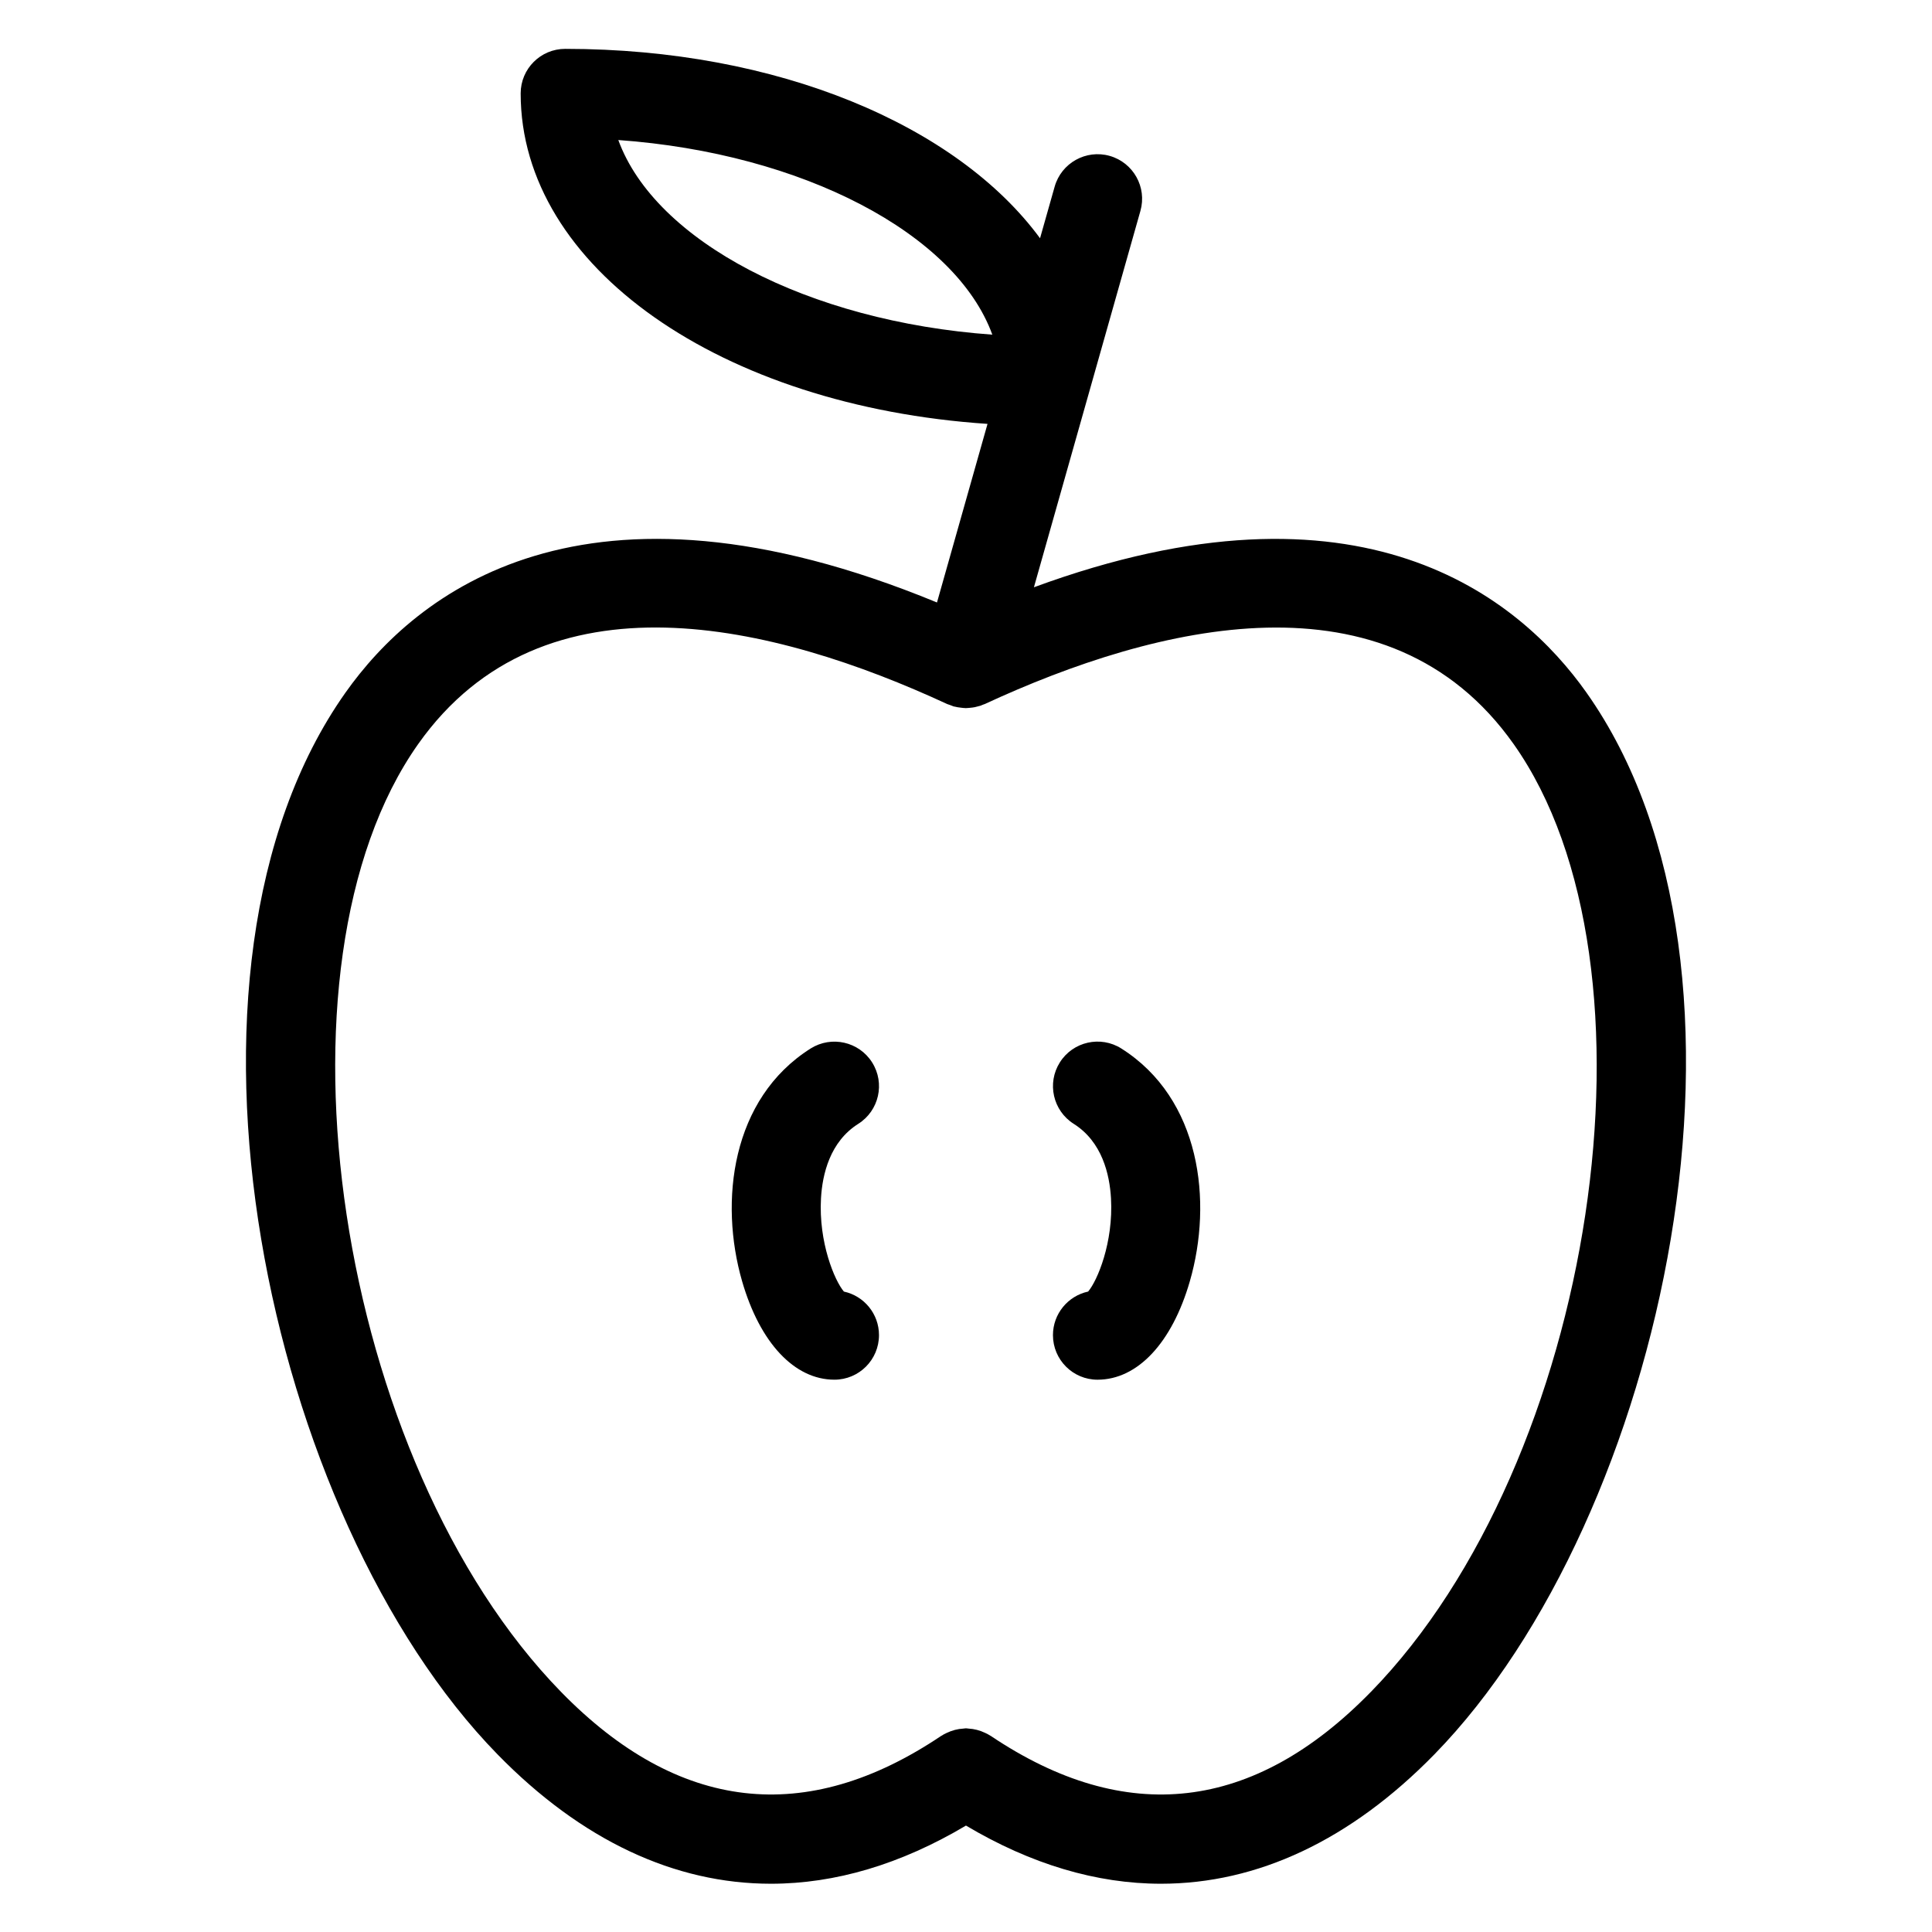
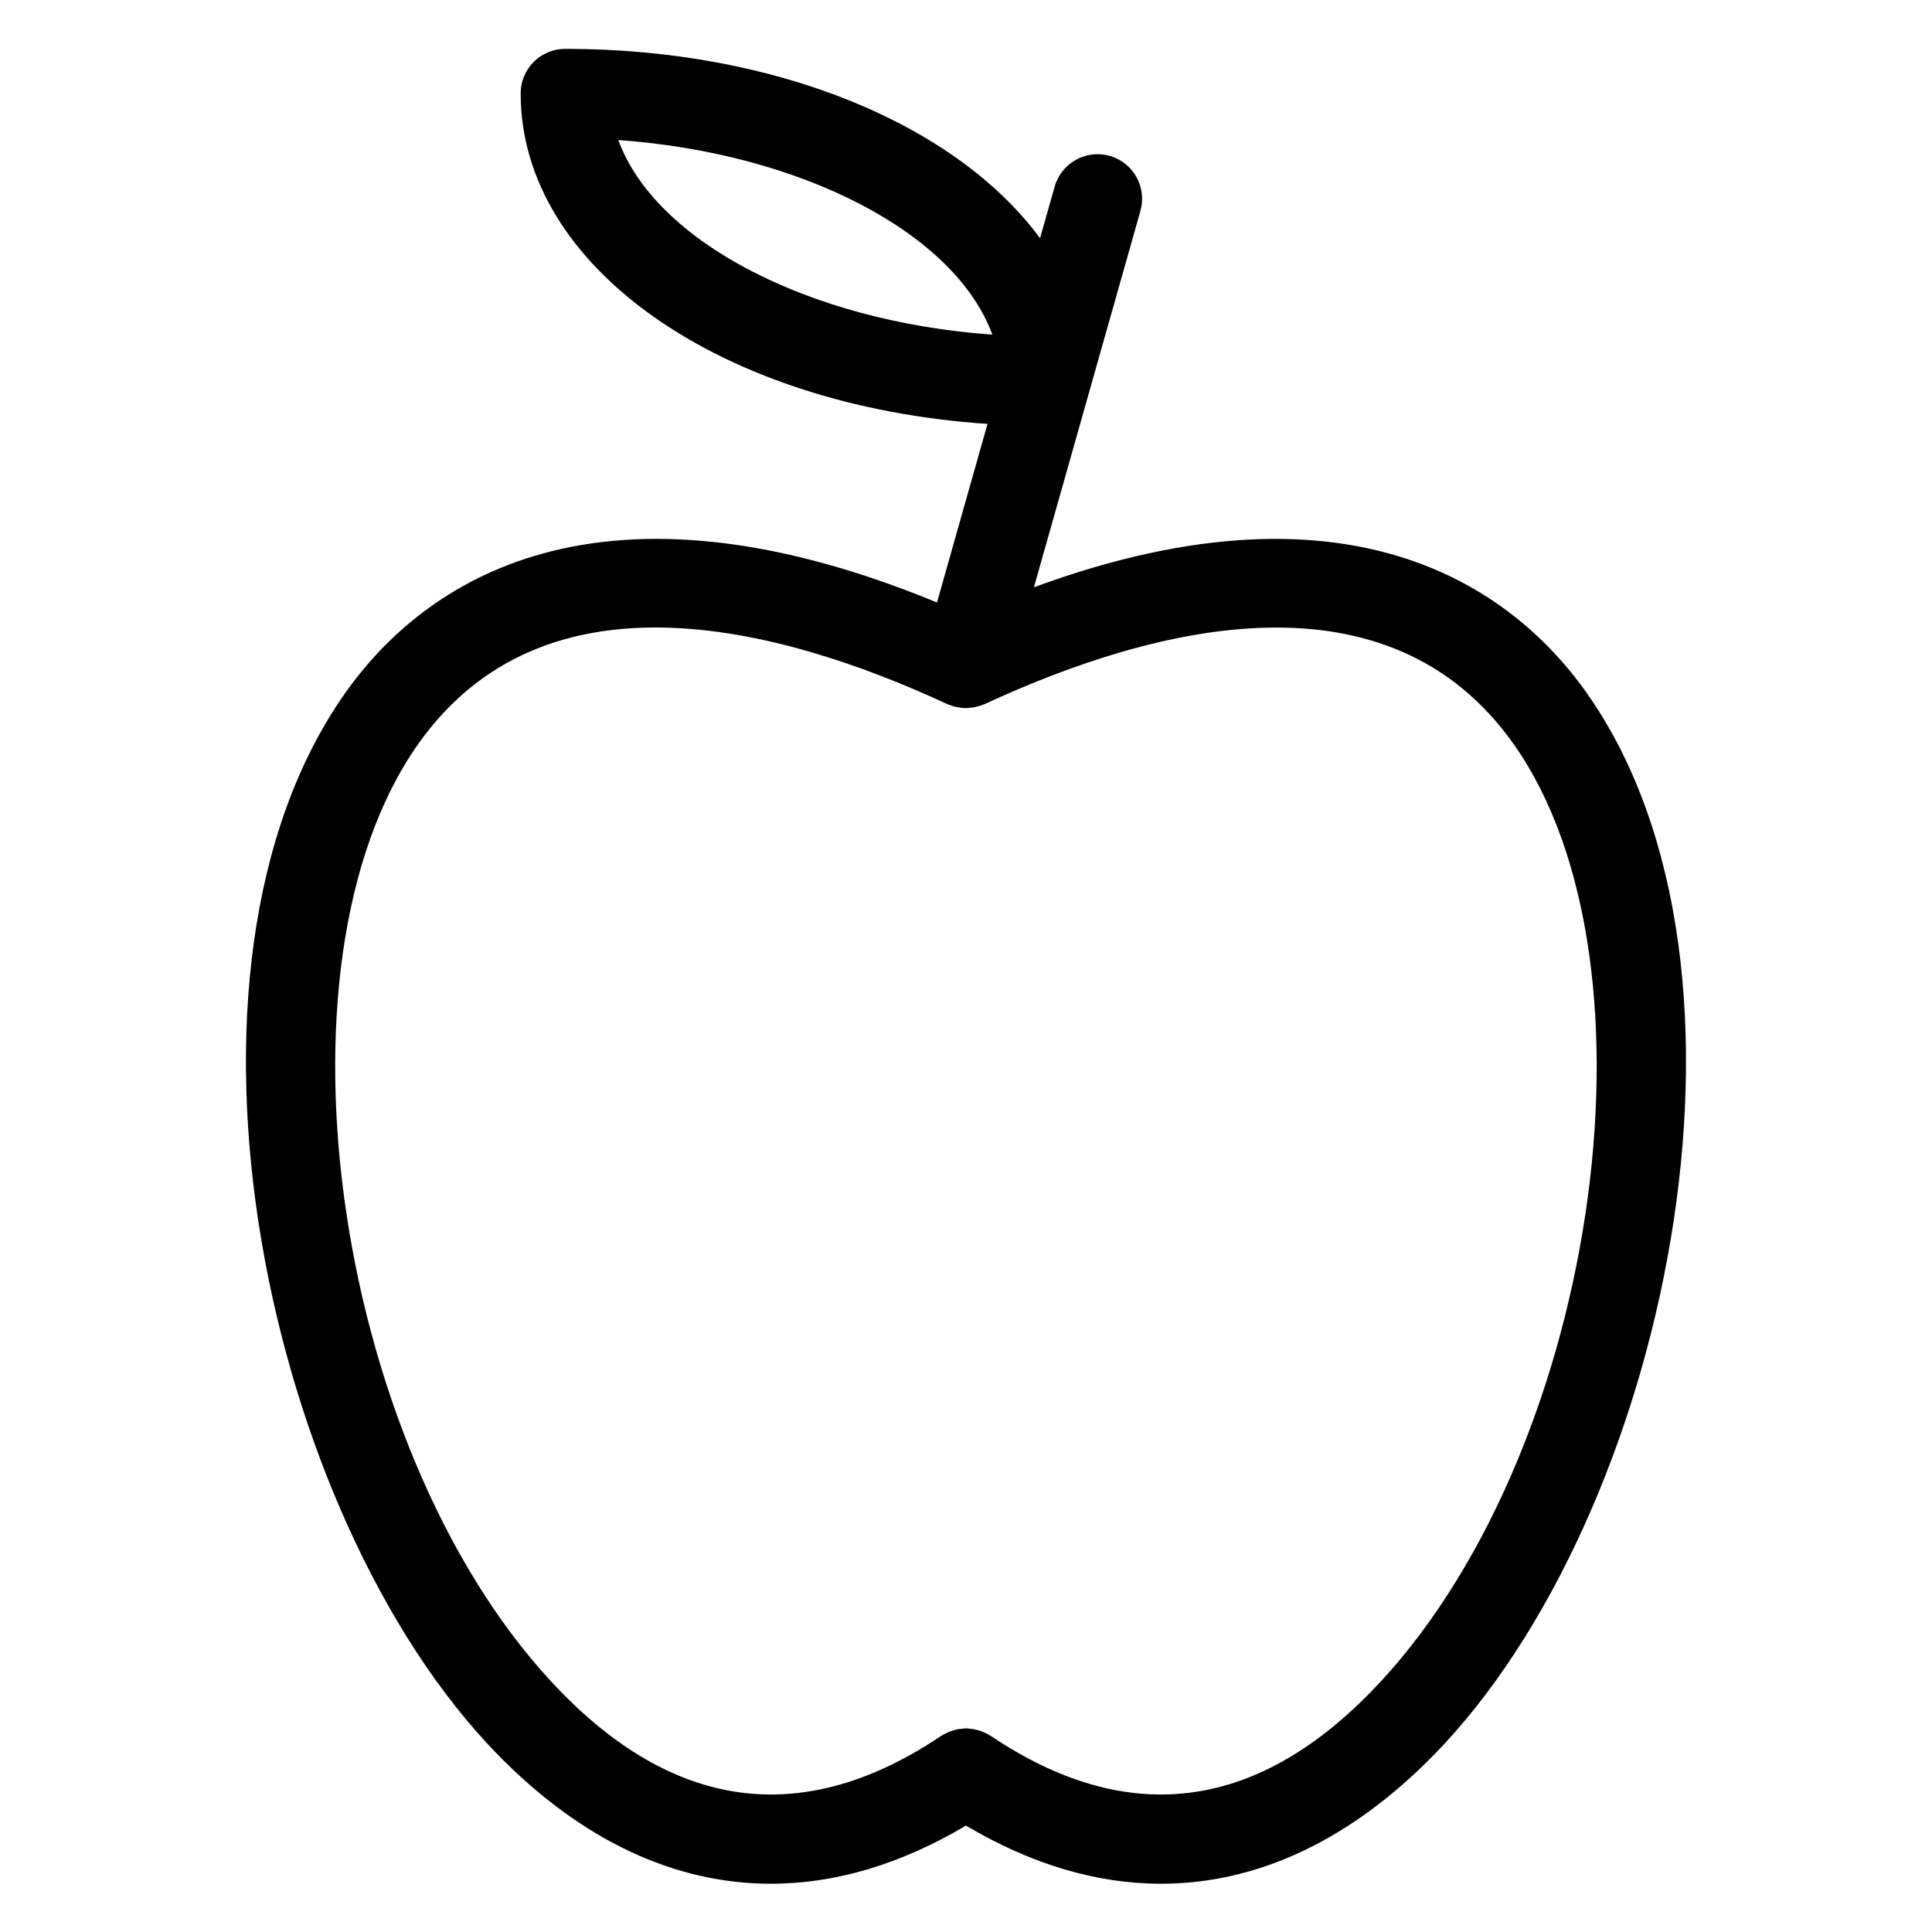
<svg xmlns="http://www.w3.org/2000/svg" fill="#000000" width="800px" height="800px" version="1.1" viewBox="144 144 512 512">
  <g>
    <path d="m564.43 327.54c-17.766-25.121-59.688-59.828-146.43-27.906l28.223-99.746c1.777-6.273-1.875-12.801-8.148-14.578-6.258-1.77-12.801 1.875-14.578 8.148l-3.875 13.68c-22.004-29.898-69.422-50.191-125.83-50.191-6.527 0-11.809 5.281-11.809 11.809 0 46.113 53.23 82.875 123.72 87.578l-13.391 47.328c-93.805-38.676-138.3-2.211-156.75 23.883-52.113 73.699-20.891 218.73 40.266 281.36 22.277 22.812 46.965 34.305 72.484 34.305 17.012 0 34.402-5.141 51.68-15.414 17.277 10.273 34.652 15.414 51.68 15.414 25.512 0 50.207-11.5 72.477-34.305 61.168-62.633 92.391-207.67 40.277-281.37zm-256.57-146.43c48.887 3.496 89.379 24.82 99.117 51.578-48.883-3.496-89.379-24.82-99.117-51.578zm199.4 411.29c-31.023 31.789-64.891 35.684-100.68 11.645-0.016-0.008-0.031-0.016-0.047-0.023-0.457-0.309-0.953-0.535-1.441-0.781-1.426-0.684-2.922-1.07-4.434-1.148-0.219-0.016-0.449-0.07-0.668-0.07s-0.449 0.055-0.668 0.07c-1.512 0.078-3.008 0.465-4.434 1.148-0.488 0.234-0.984 0.473-1.441 0.781-0.016 0.008-0.031 0.016-0.047 0.023-35.785 24.043-69.652 20.137-100.69-11.645-59.582-61.016-79.406-192.5-37.879-251.23 33.242-47.02 94.59-31.707 140.19-10.586 0.156 0.07 0.316 0.102 0.473 0.164 0.285 0.117 0.559 0.219 0.852 0.316 0.148 0.047 0.277 0.125 0.426 0.164 0.062 0.016 0.133 0.008 0.188 0.023 0.27 0.07 0.527 0.125 0.797 0.172 0.332 0.062 0.66 0.094 0.992 0.133 0.363 0.039 0.73 0.094 1.094 0.094 0.047 0 0.102 0.016 0.148 0.016 0.055 0 0.102-0.023 0.164-0.023 0.285 0 0.566-0.039 0.852-0.062 0.449-0.039 0.891-0.086 1.324-0.172 0.309-0.062 0.605-0.156 0.914-0.234 0.078-0.023 0.156-0.039 0.234-0.062 0.109-0.031 0.227-0.047 0.34-0.086 0.25-0.086 0.488-0.195 0.73-0.301 0.133-0.055 0.27-0.078 0.395-0.133 45.602-21.129 106.95-36.414 140.18 10.586 41.551 58.723 21.723 190.21-37.863 251.23z" />
-     <path d="m367.64 486.28c-2.465-2.898-6.723-13.035-6.07-24.695 0.363-6.398 2.371-15.012 9.871-19.75 5.519-3.481 7.164-10.777 3.676-16.289-3.481-5.512-10.77-7.148-16.289-3.684-21.035 13.289-24.27 40.547-18.16 61.691 4.731 16.328 13.871 26.078 24.465 26.078 6.527 0 11.809-5.289 11.809-11.809 0.004-5.664-3.988-10.395-9.301-11.543z" />
-     <path d="m441.16 421.86c-5.496-3.473-12.809-1.844-16.289 3.684-3.481 5.512-1.828 12.809 3.684 16.289 7.504 4.738 9.508 13.359 9.871 19.758 0.66 11.652-3.598 21.789-6.062 24.688-5.328 1.148-9.32 5.879-9.32 11.547 0 6.519 5.289 11.809 11.809 11.809 10.598 0 19.742-9.746 24.465-26.078 6.121-21.141 2.871-48.406-18.156-61.695z" />
  </g>
</svg>